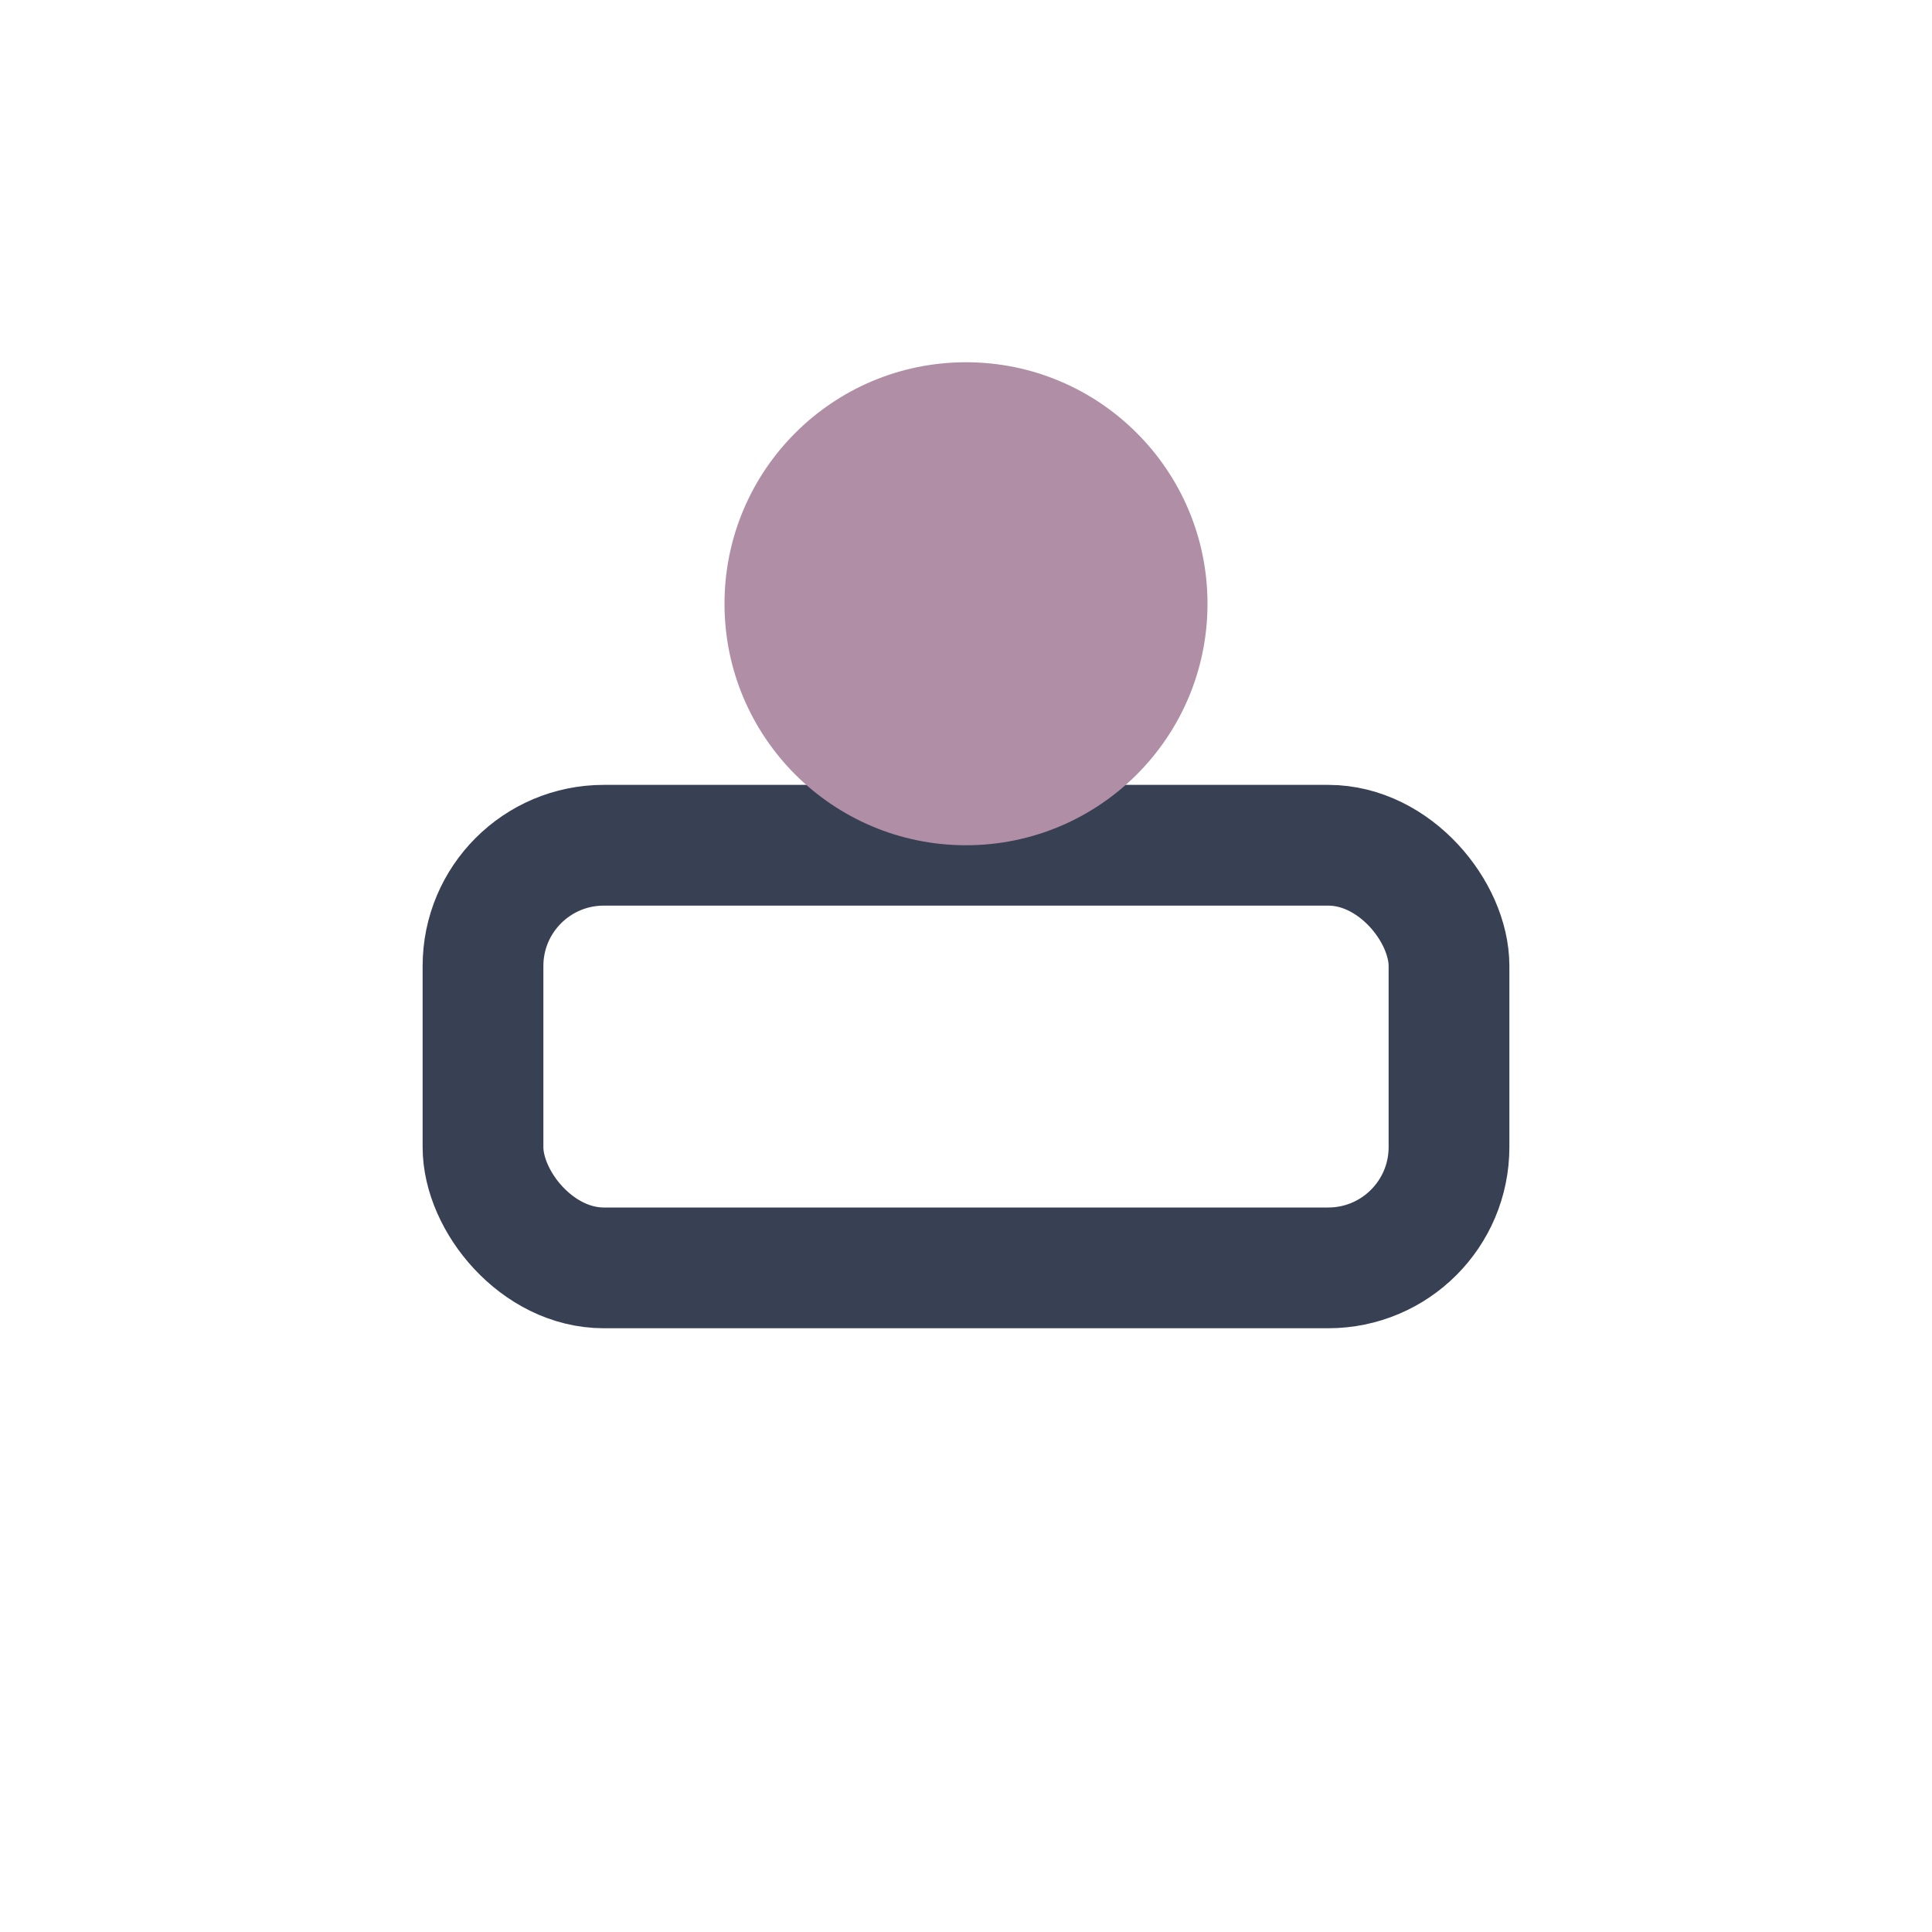
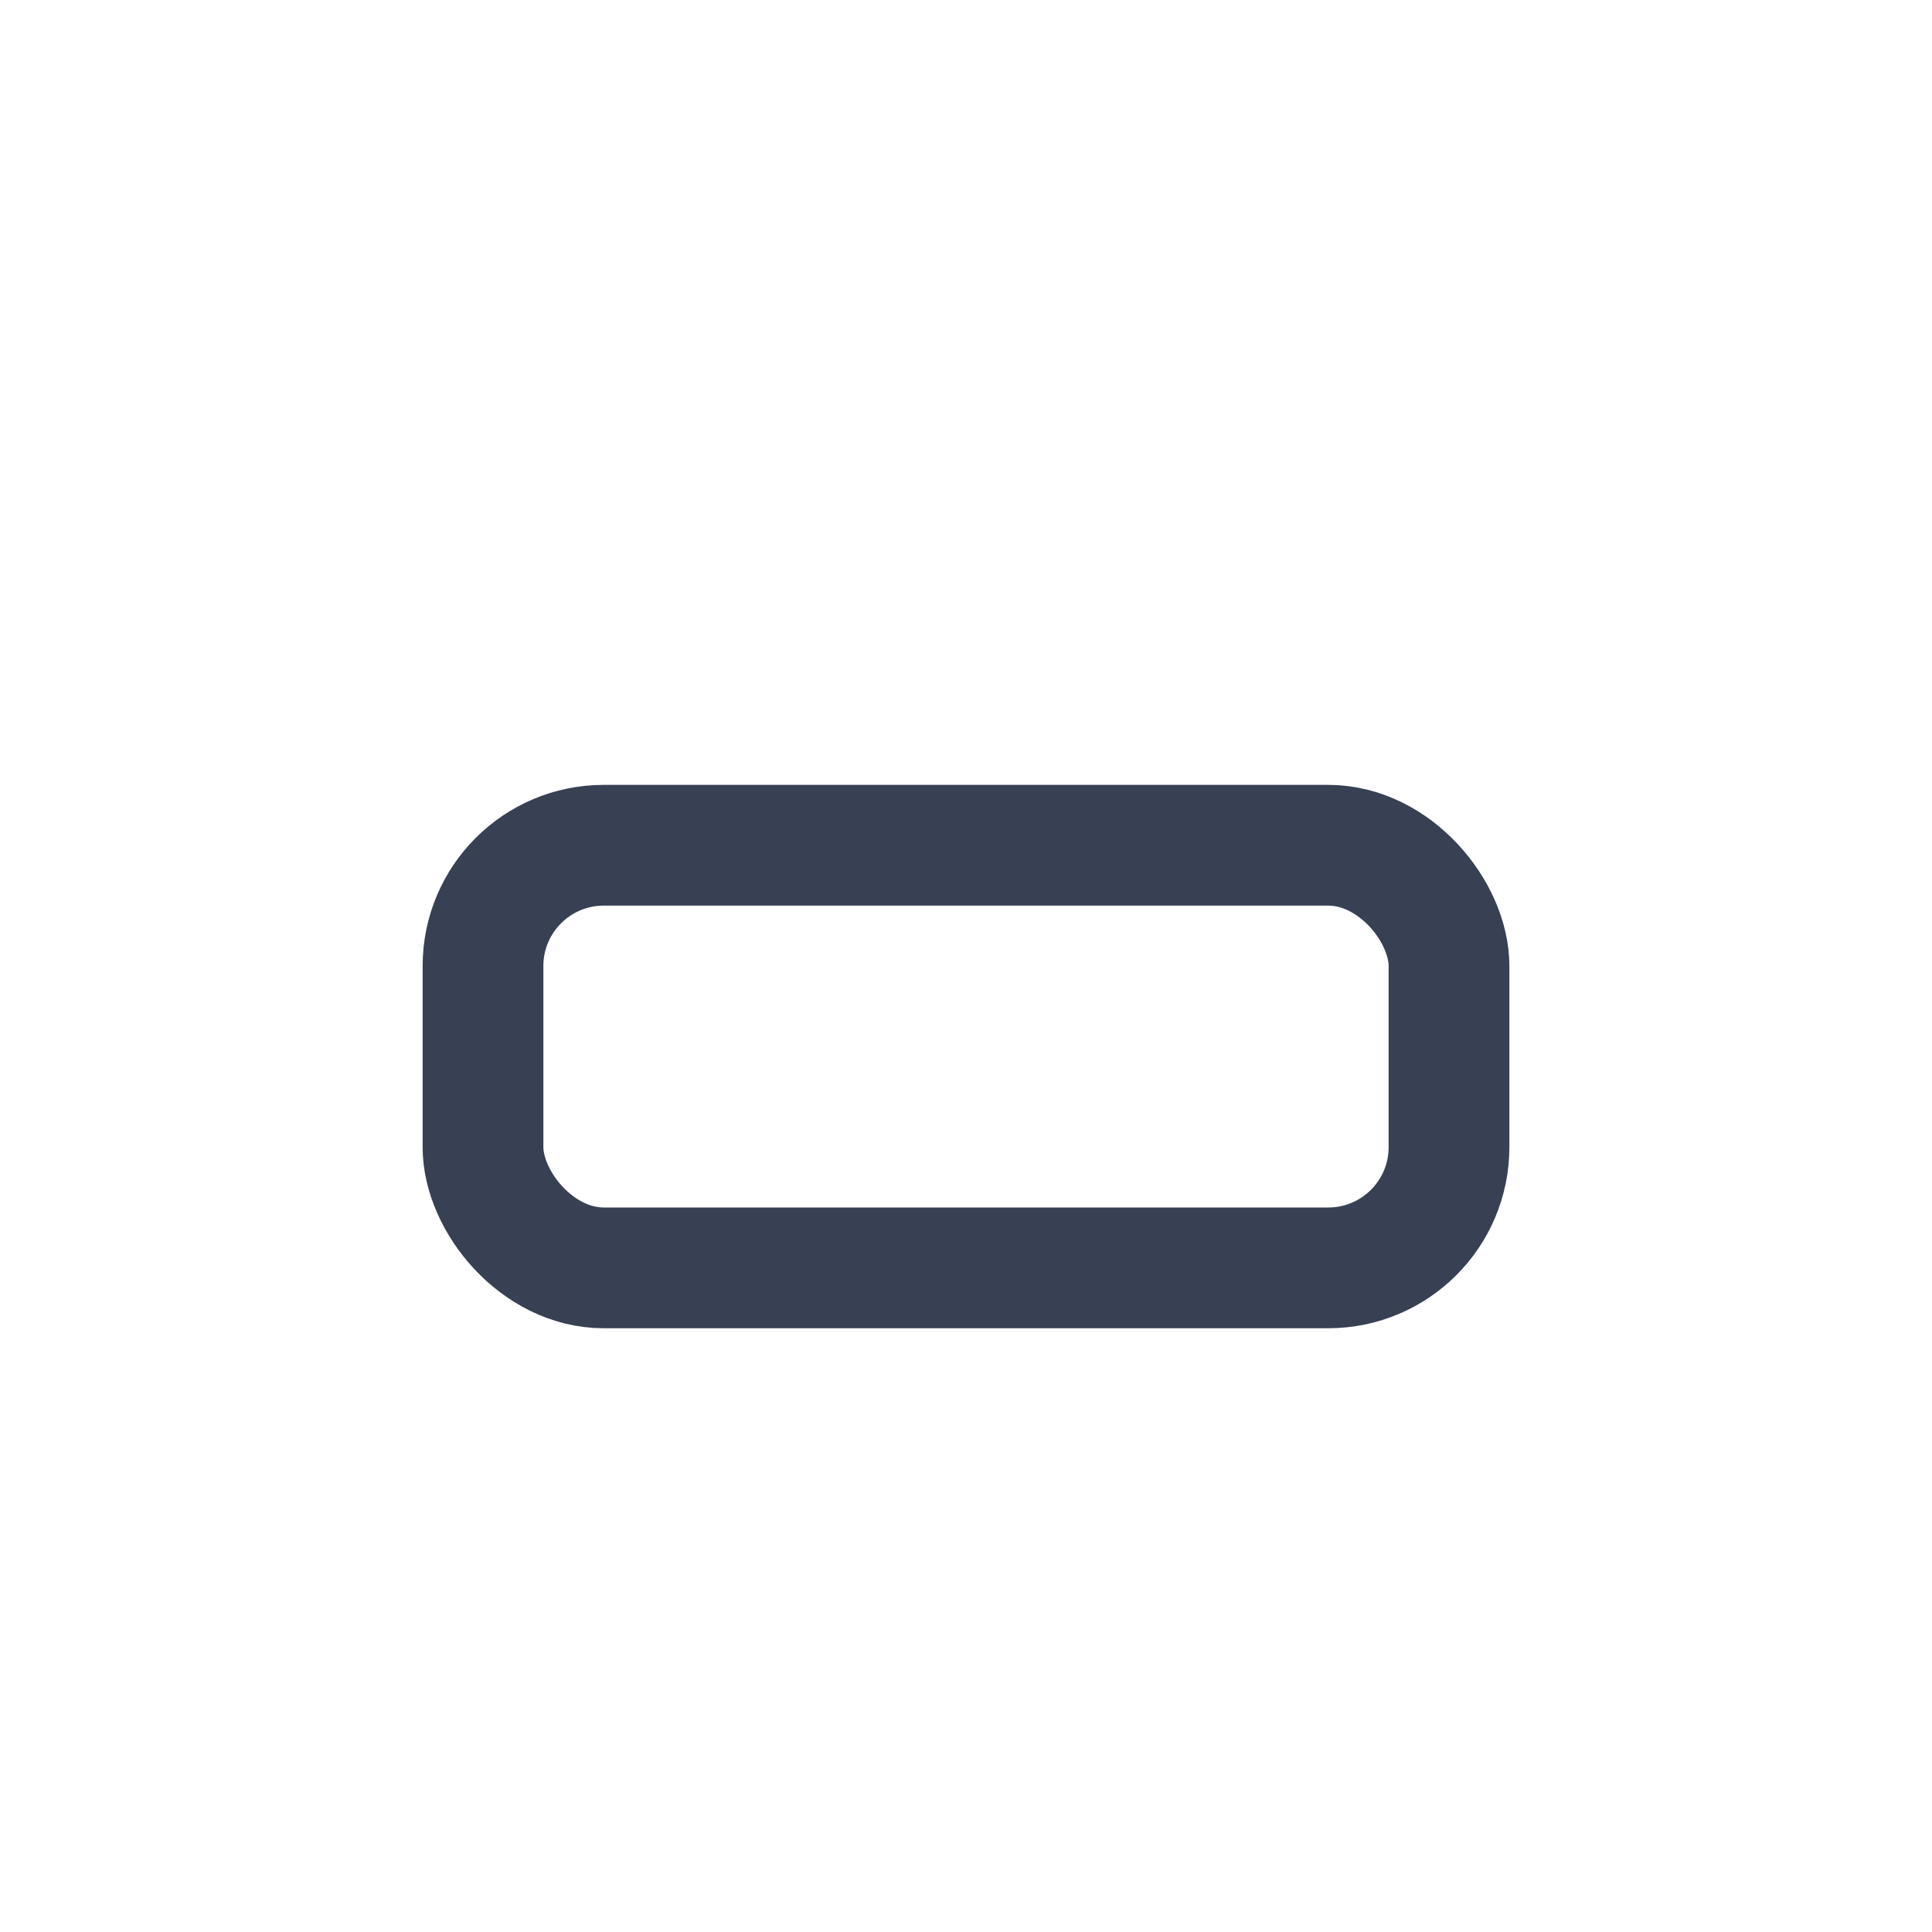
<svg xmlns="http://www.w3.org/2000/svg" width="32" height="32" viewBox="0 0 32 32">
  <rect x="8" y="14" width="16" height="7" rx="2" fill="none" stroke="#384054" stroke-width="2" />
-   <circle cx="16" cy="10" r="4" fill="#B08FA6" />
</svg>